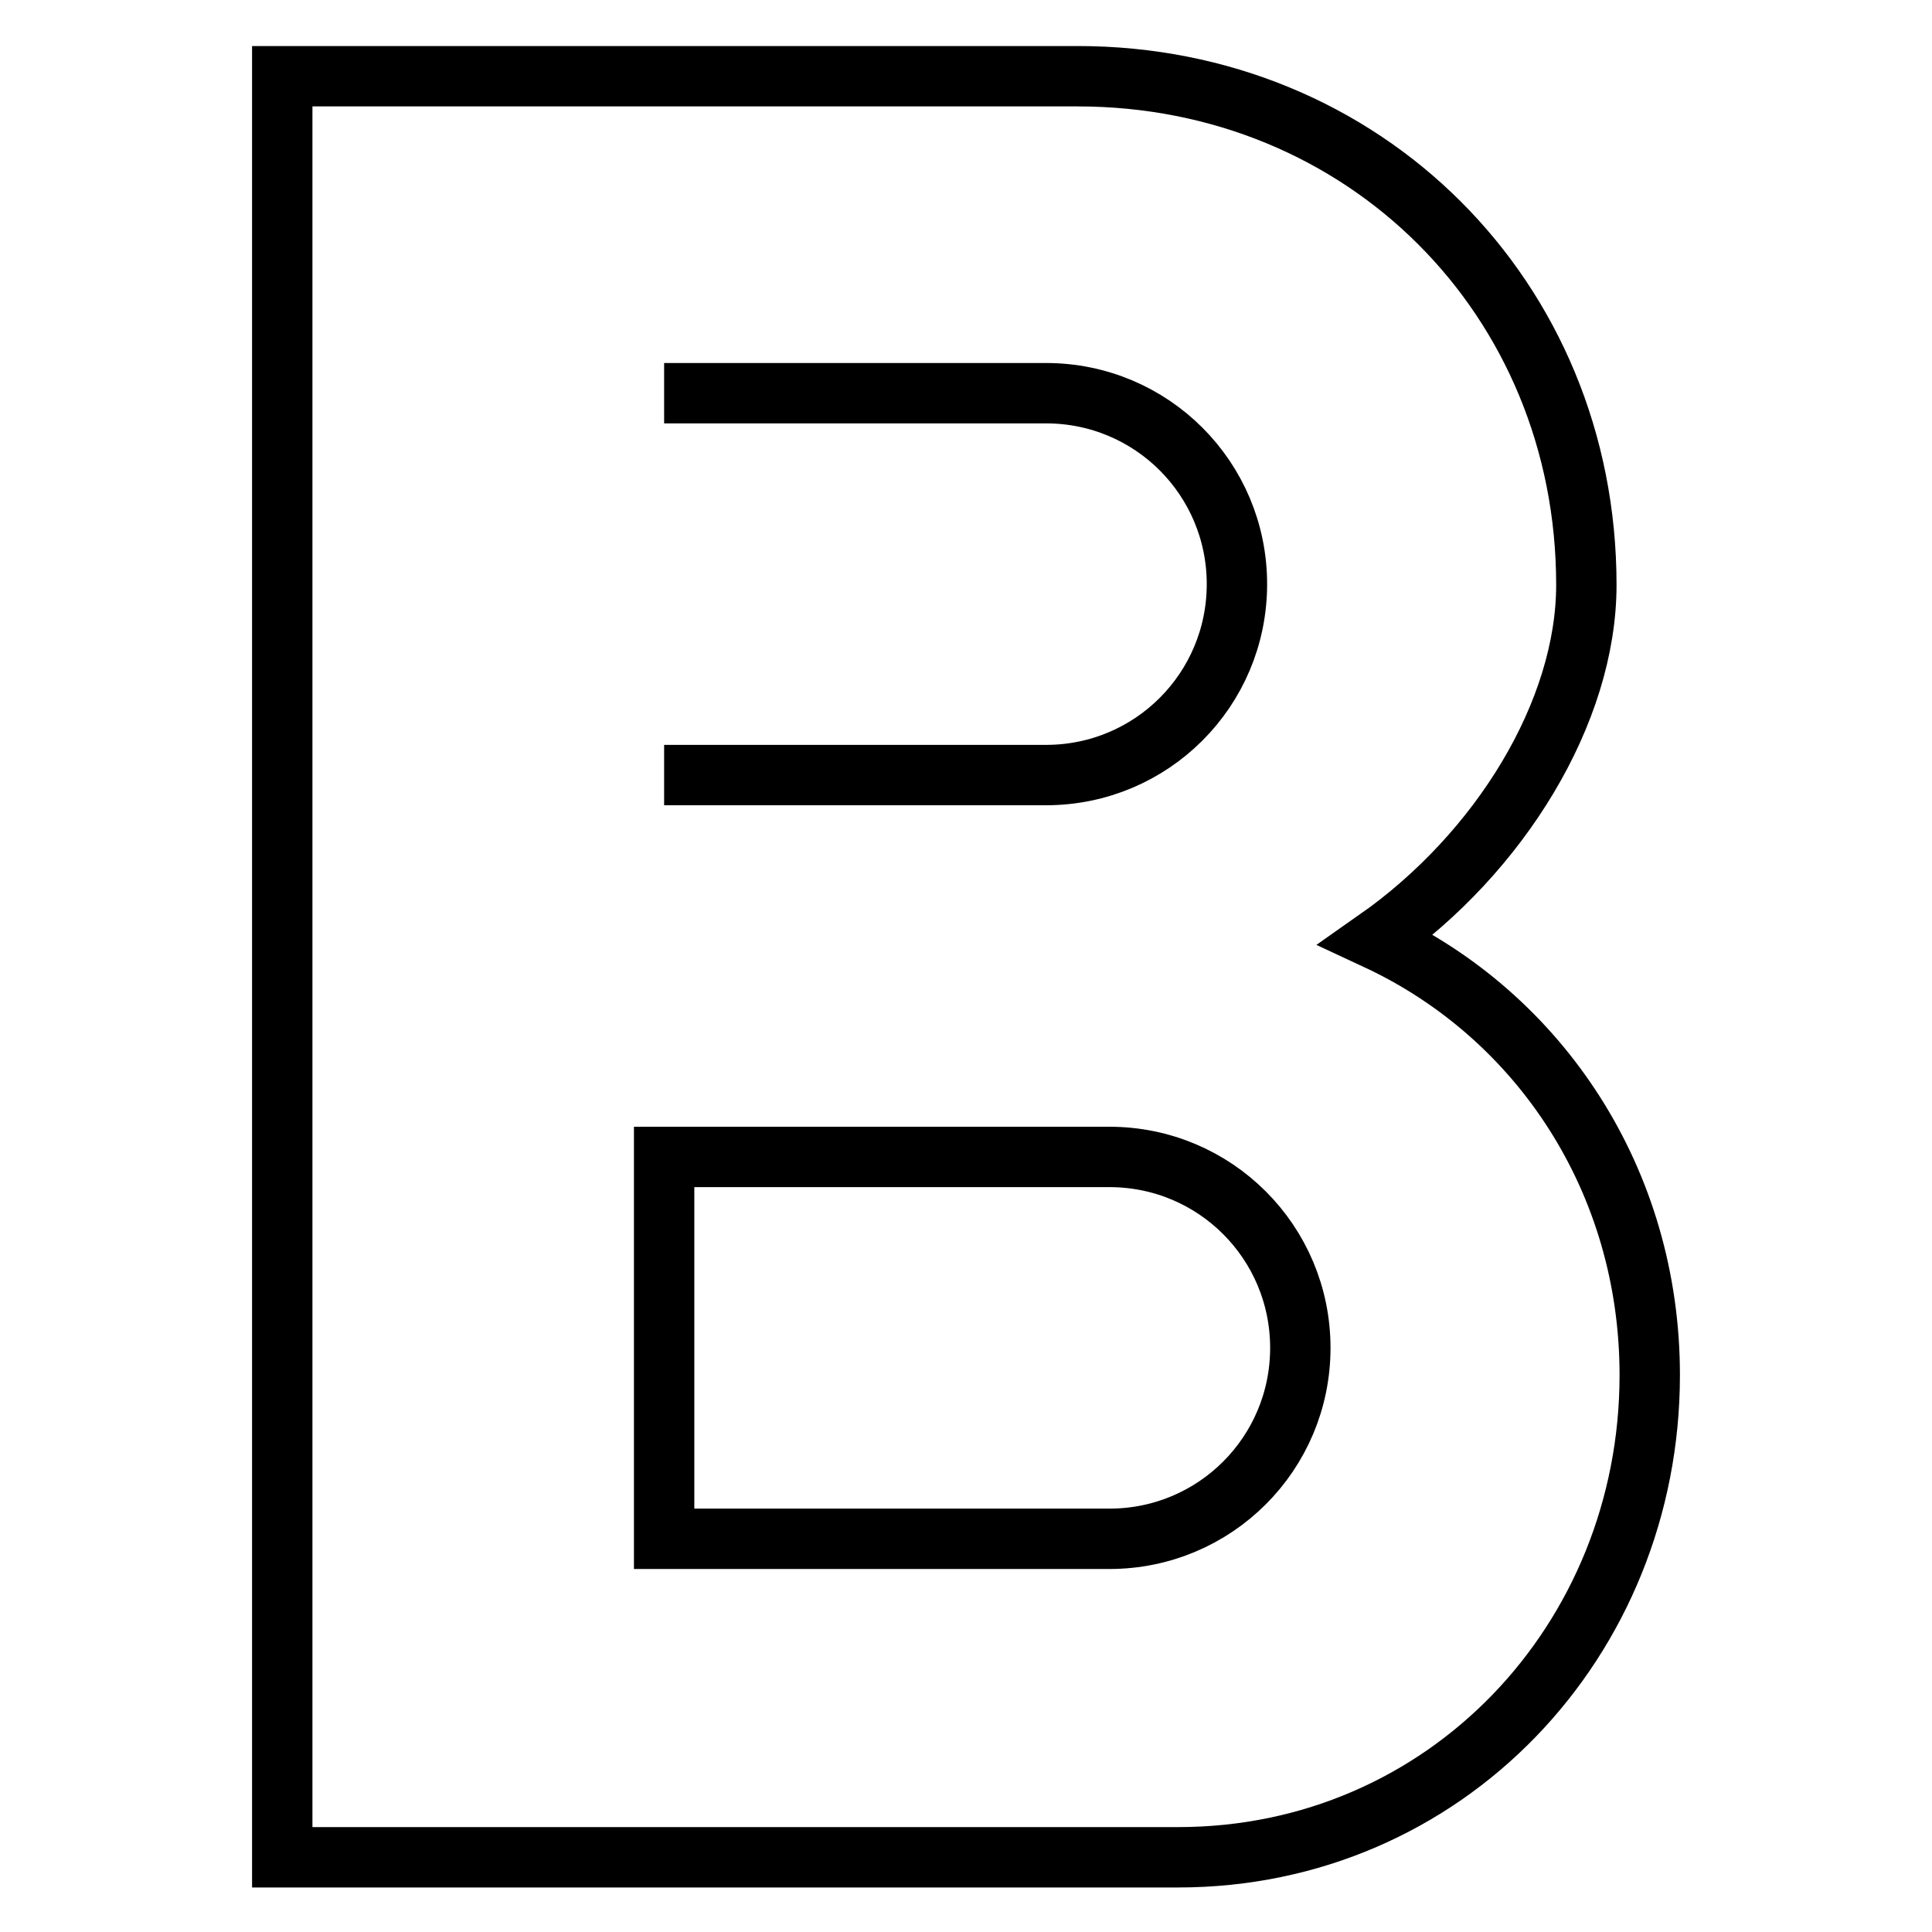
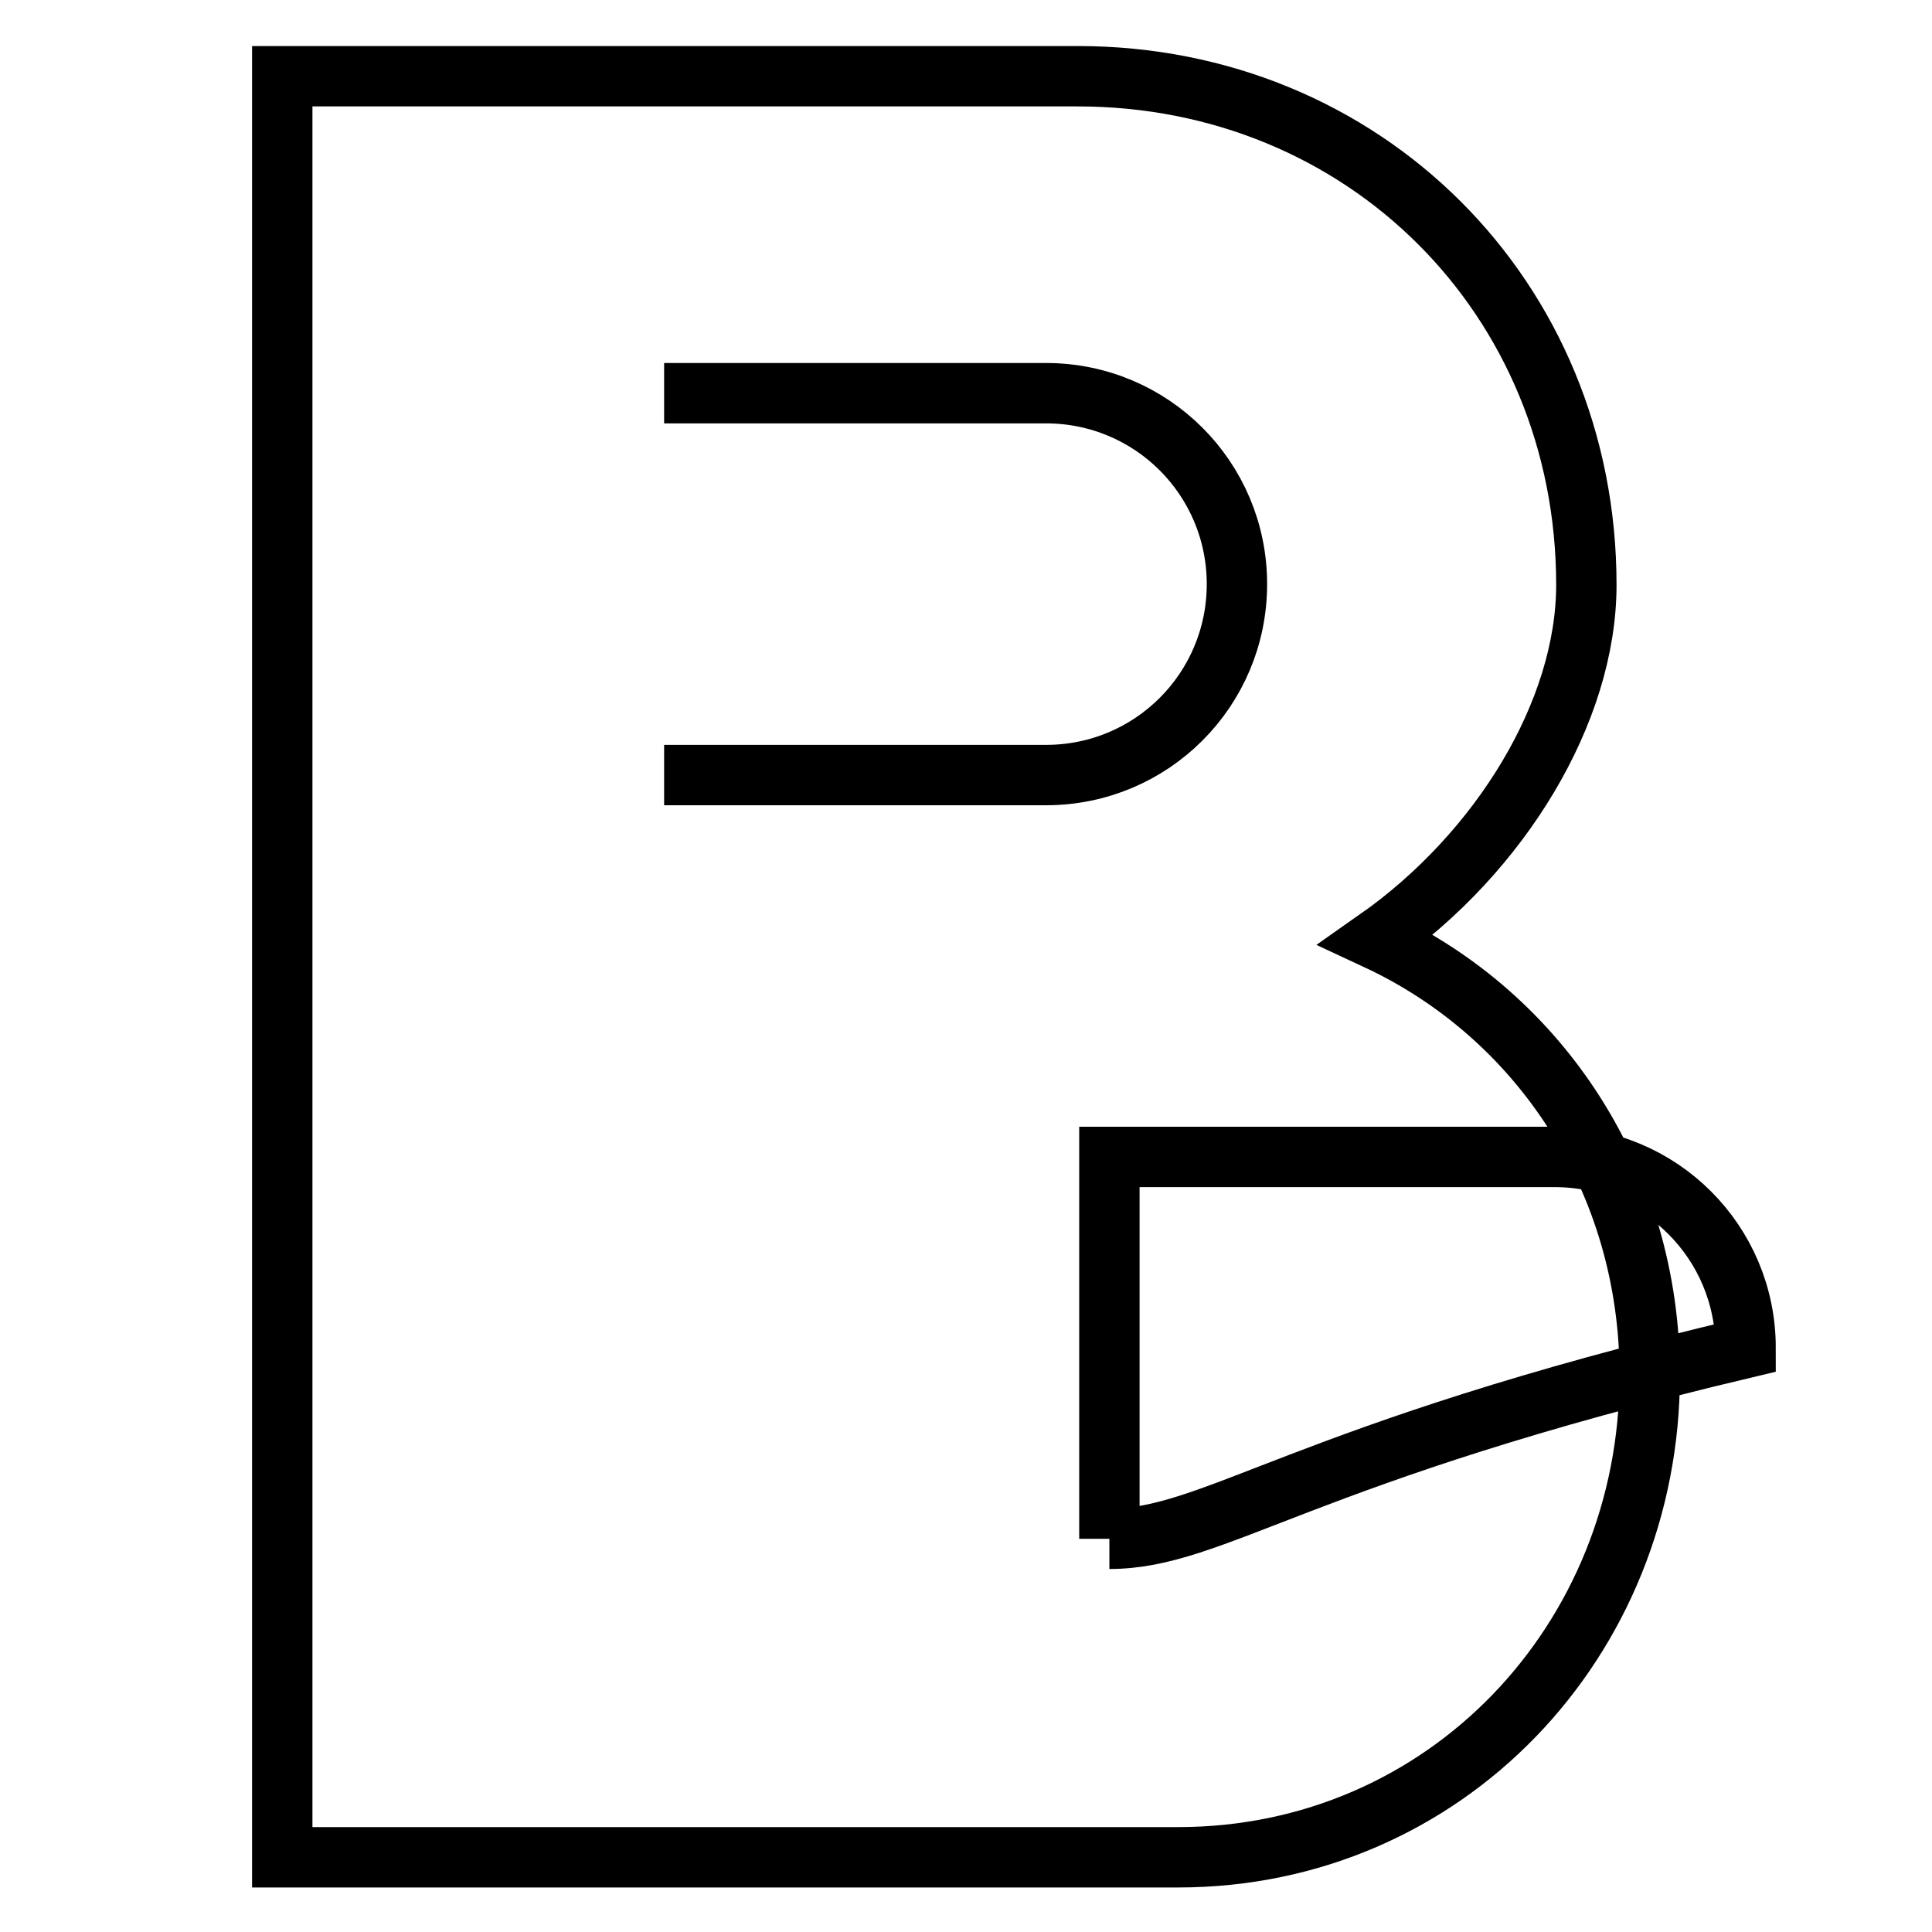
<svg xmlns="http://www.w3.org/2000/svg" version="1.1" x="0px" y="0px" viewBox="0 0 256 256" enable-background="new 0 0 256 256" xml:space="preserve">
  <g>
-     <path stroke-width="8" fill-opacity="0" stroke="#000000" d="M147,203.9H88v-50.6h59c14,0,25.3,11.3,25.3,25.3C172.3,192.6,161,203.9,147,203.9 M88,52.1h50.6 c14,0,25.3,11.3,25.3,25.3c0,14-11.3,25.3-25.3,25.3H88 M182.4,124.5c16.4-11.5,27.8-30.2,27.8-47c0-38.1-29.5-67.4-67.4-67.4H37.4 v236h118.7c35.4,0,62.5-28.7,62.5-63.9C218.6,156.5,204.1,134.6,182.4,124.5z" />
+     <path stroke-width="8" fill-opacity="0" stroke="#000000" d="M147,203.9v-50.6h59c14,0,25.3,11.3,25.3,25.3C172.3,192.6,161,203.9,147,203.9 M88,52.1h50.6 c14,0,25.3,11.3,25.3,25.3c0,14-11.3,25.3-25.3,25.3H88 M182.4,124.5c16.4-11.5,27.8-30.2,27.8-47c0-38.1-29.5-67.4-67.4-67.4H37.4 v236h118.7c35.4,0,62.5-28.7,62.5-63.9C218.6,156.5,204.1,134.6,182.4,124.5z" />
  </g>
</svg>